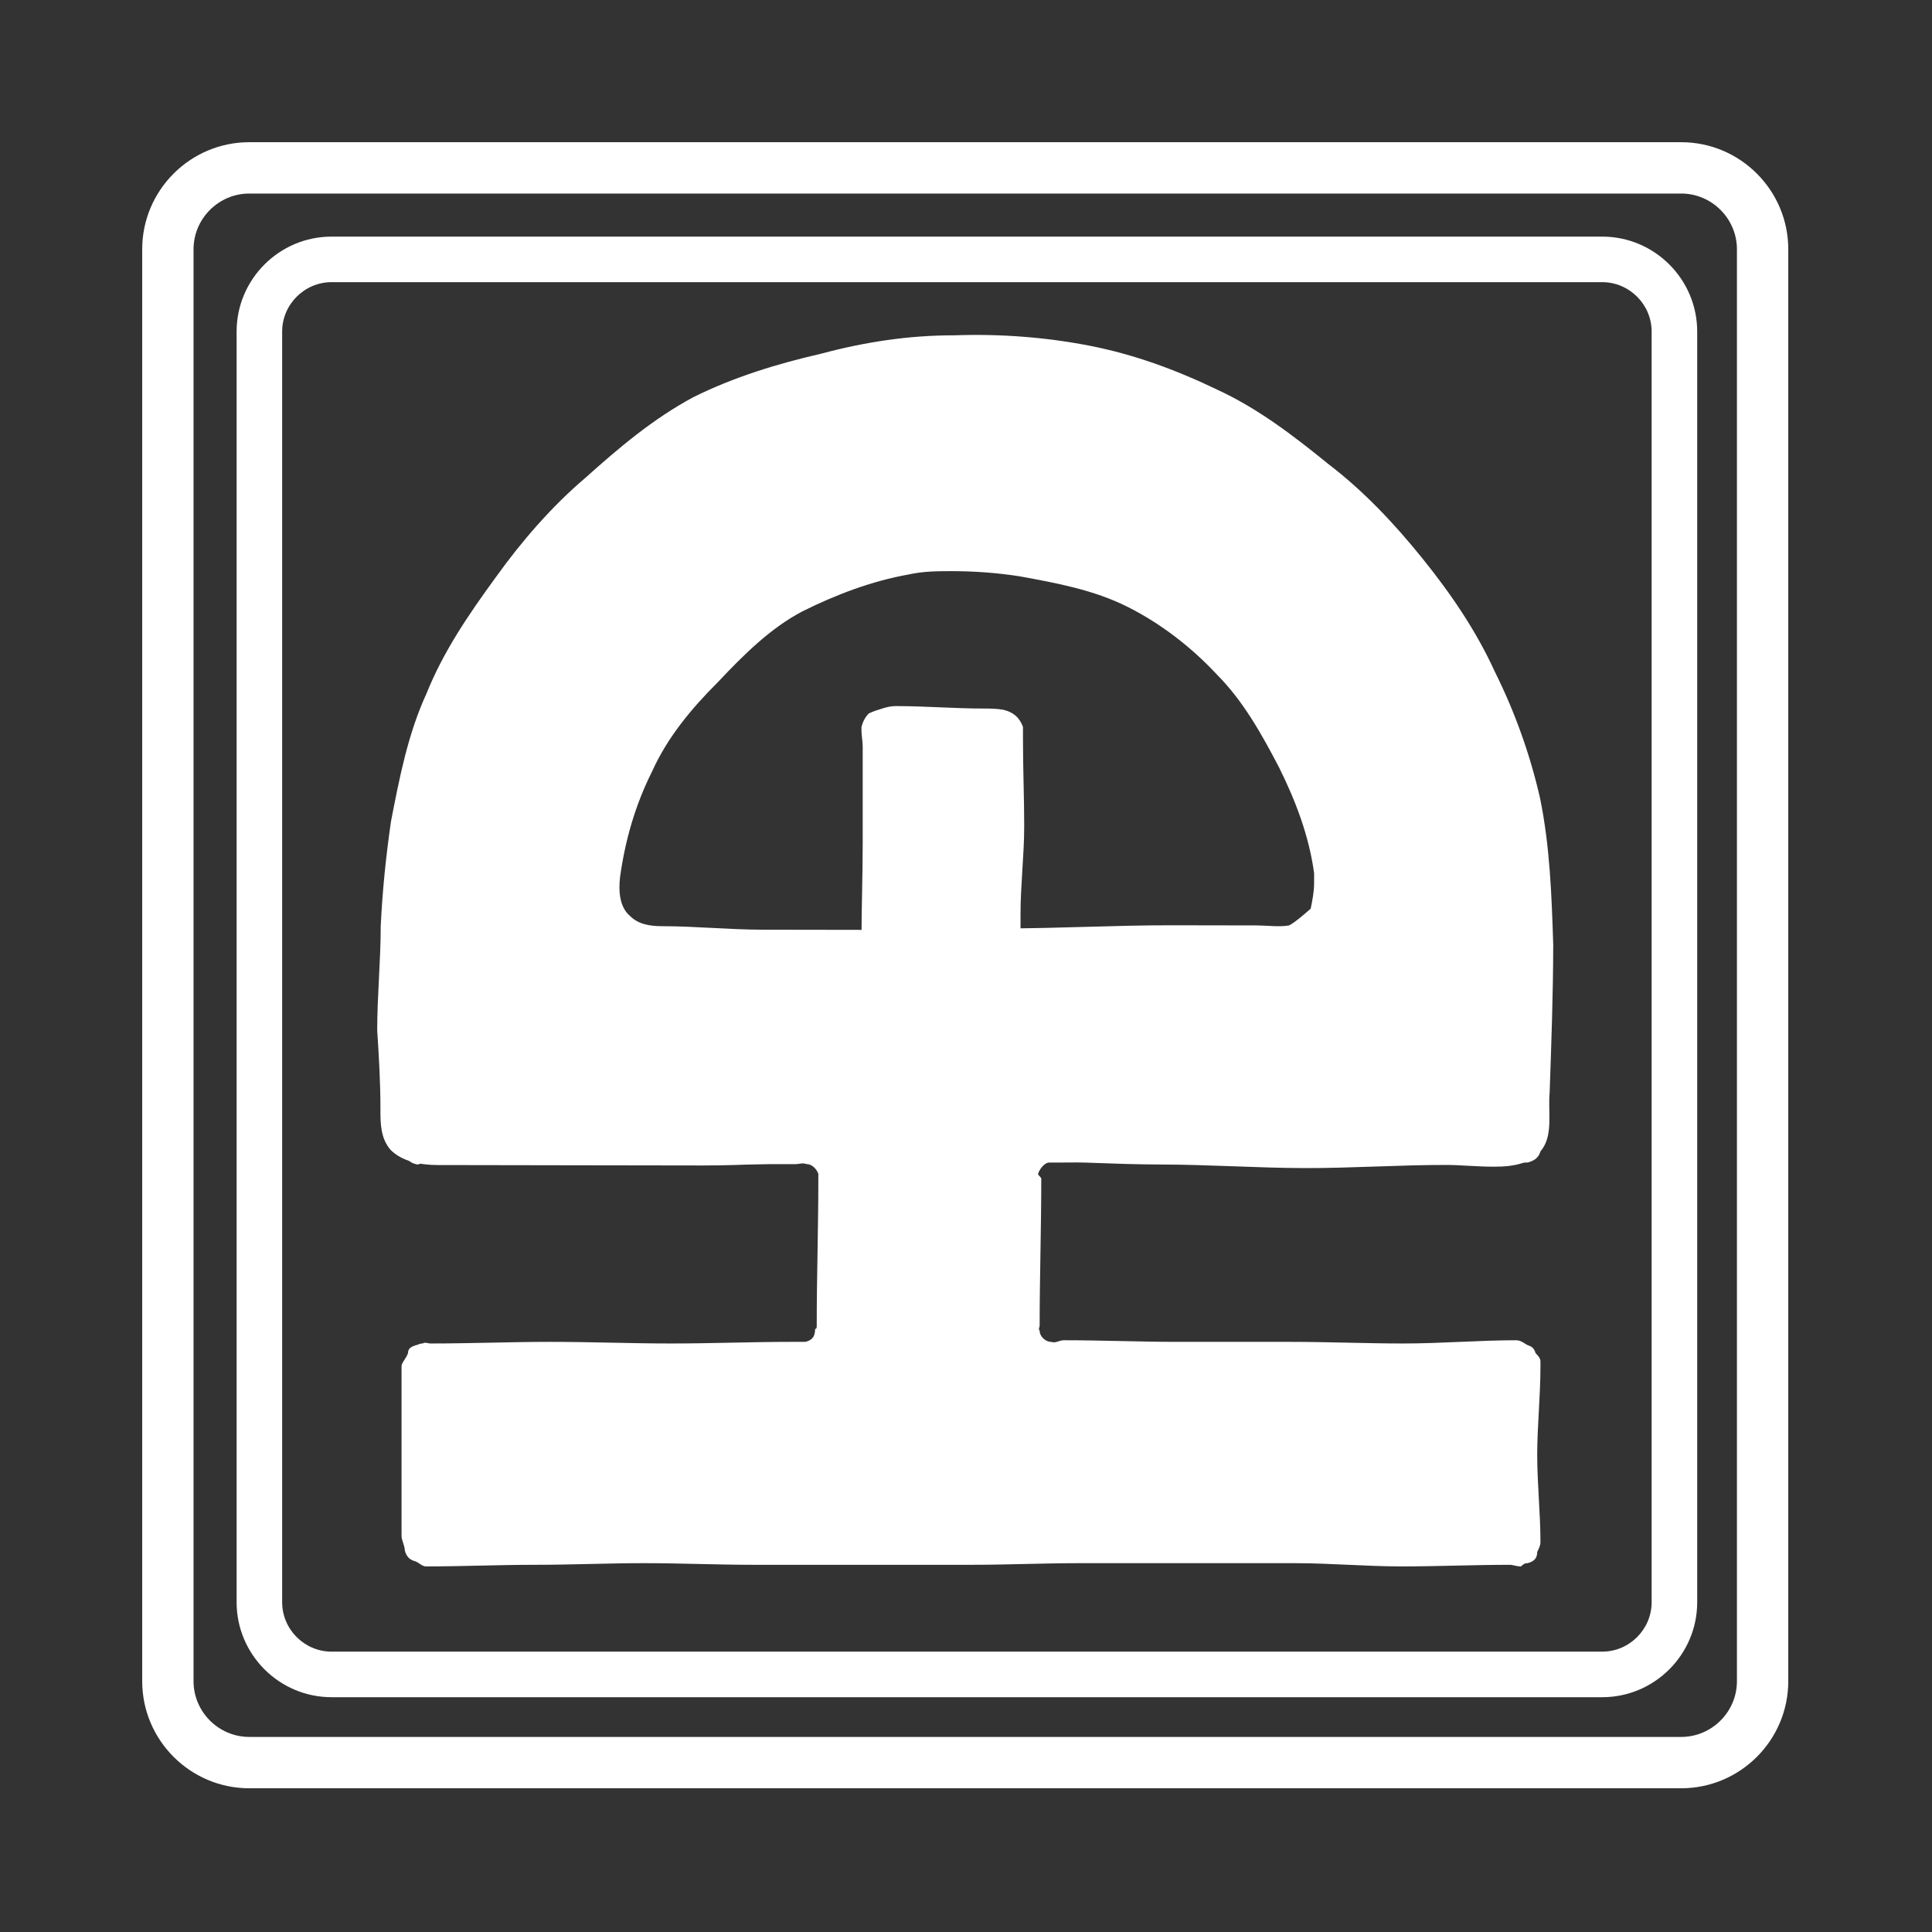
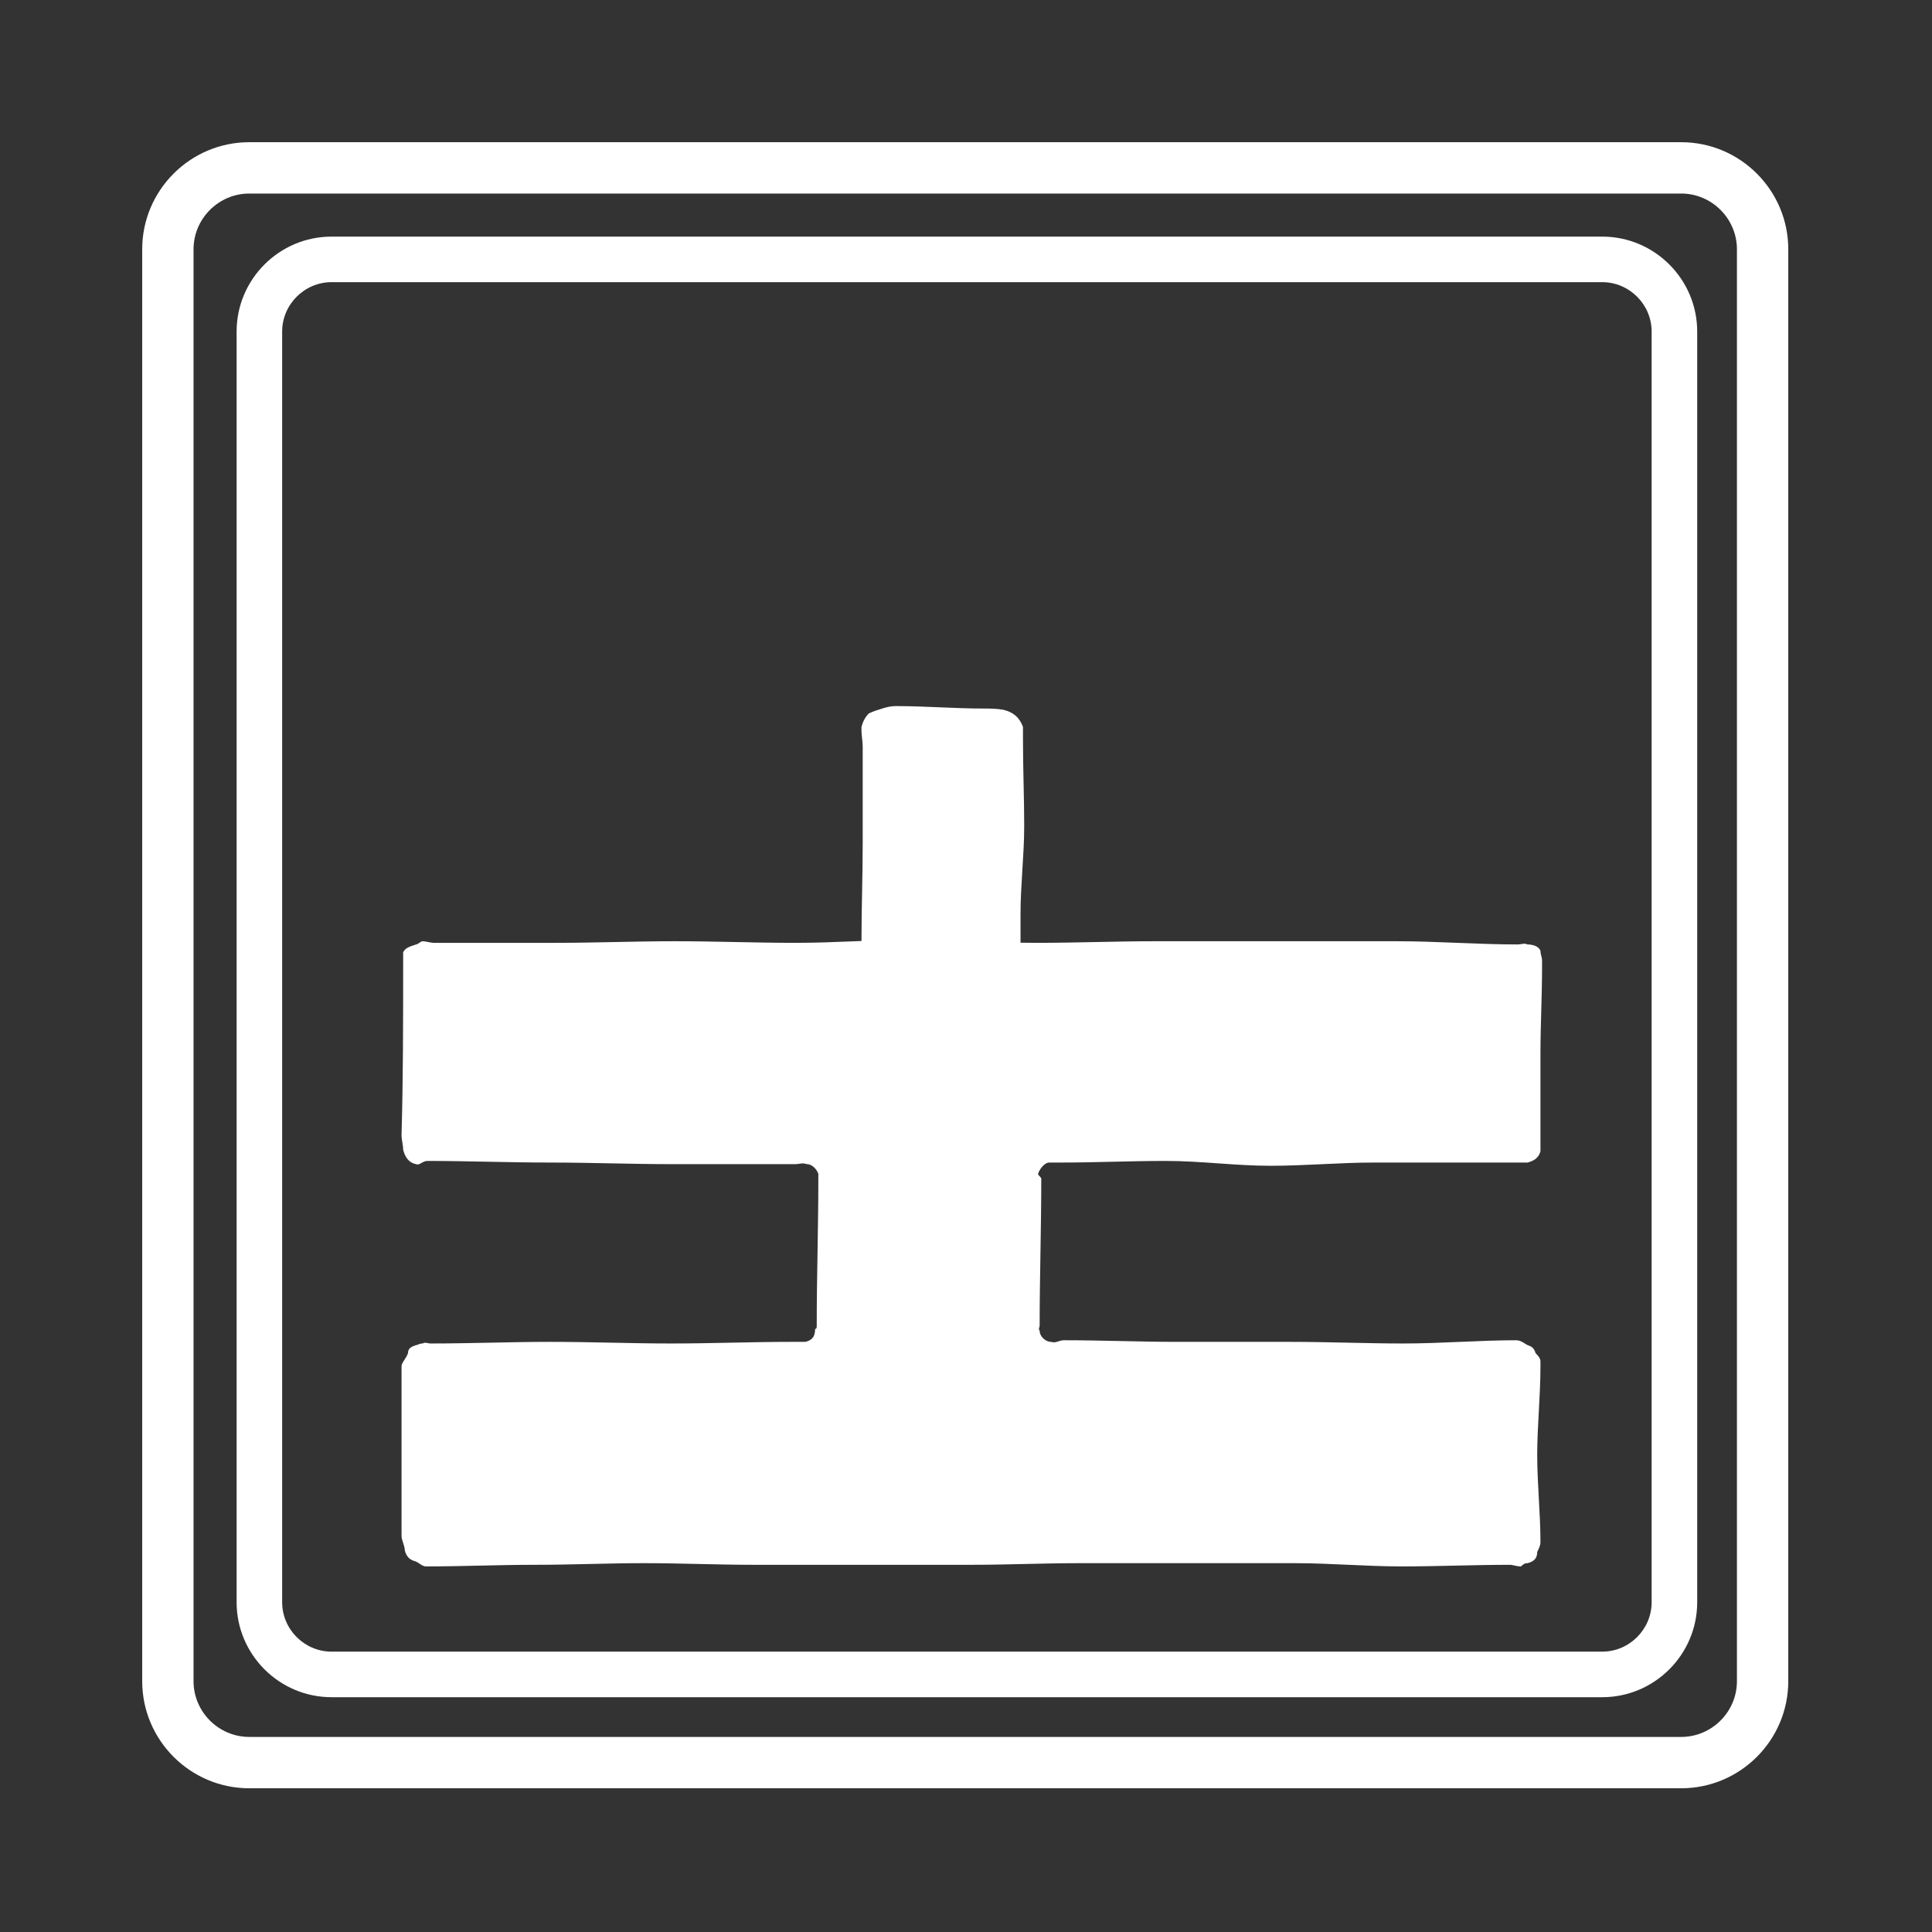
<svg xmlns="http://www.w3.org/2000/svg" width="500" zoomAndPan="magnify" viewBox="0 0 375 375" height="500" preserveAspectRatio="xMidYMid meet" version="1.0">
  <rect x="0" y="0" width="375" height="375" fill="#333333" stroke="none" />
  <defs>
    <g />
    <clipPath id="id1">
      <path d="M 45.926 45.926 L 329.426 45.926 L 329.426 329.426 L 45.926 329.426 Z M 45.926 45.926 " clip-rule="nonzero" />
    </clipPath>
    <clipPath id="id2">
      <path d="M 27.602 27.602 L 347.102 27.602 L 347.102 347.102 L 27.602 347.102 Z M 27.602 27.602 " clip-rule="nonzero" />
    </clipPath>
  </defs>
  <g clip-path="url(#id1)">
    <path fill="#ffffff" d="M 310.988 54.766 C 316.258 54.766 320.582 59.094 320.582 64.359 L 320.582 310.988 C 320.582 316.258 316.258 320.582 310.988 320.582 L 64.359 320.582 C 59.094 320.582 54.766 316.258 54.766 310.988 L 54.766 64.359 C 54.766 59.094 59.094 54.766 64.359 54.766 L 310.988 54.766 M 310.988 45.926 L 64.359 45.926 C 54.203 45.926 45.926 54.203 45.926 64.359 L 45.926 310.988 C 45.926 321.148 54.203 329.426 64.359 329.426 L 310.988 329.426 C 321.148 329.426 329.426 321.148 329.426 310.988 L 329.426 64.359 C 329.426 54.203 321.148 45.926 310.988 45.926 " fill-opacity="1" fill-rule="nonzero" />
  </g>
  <g clip-path="url(#id2)">
    <path fill="#ffffff" d="M 326.324 37.566 C 332.262 37.566 337.137 42.441 337.137 48.379 L 337.137 326.324 C 337.137 332.262 332.262 337.137 326.324 337.137 L 48.379 337.137 C 42.441 337.137 37.566 332.262 37.566 326.324 L 37.566 48.379 C 37.566 42.441 42.441 37.566 48.379 37.566 L 326.324 37.566 M 326.324 27.602 L 48.379 27.602 C 36.93 27.602 27.602 36.93 27.602 48.379 L 27.602 326.324 C 27.602 337.773 36.93 347.102 48.379 347.102 L 326.324 347.102 C 337.773 347.102 347.102 337.773 347.102 326.324 L 347.102 48.379 C 347.102 36.93 337.773 27.602 326.324 27.602 " fill-opacity="1" fill-rule="nonzero" />
  </g>
  <g fill="#ffffff" fill-opacity="1">
    <g transform="translate(78.88, 161.997)">
      <g>
        <path d="M 109.746 141.73 C 102.535 141.73 95.637 141.73 88.426 141.73 L 67.414 141.73 C 60.203 141.73 53.305 141.414 46.094 141.414 C 39.195 141.414 31.984 141.73 25.086 141.73 C 17.871 141.73 10.977 142.043 3.762 142.043 C 3.137 142.043 2.508 141.414 1.883 141.102 C 0.629 140.789 0 140.16 -0.312 138.906 C -0.312 137.965 -0.941 137.027 -0.941 136.086 L -0.941 103.16 C -0.941 102.535 0 101.594 0.312 100.652 C 0.312 99.711 0.941 99.398 1.883 99.086 C 2.195 99.086 2.508 98.773 3.137 98.773 C 3.762 98.457 4.078 98.773 4.703 98.773 C 12.543 98.773 20.383 98.457 27.906 98.457 C 35.746 98.457 43.586 98.773 51.426 98.773 C 59.262 98.773 67.102 98.457 74.629 98.457 L 77.449 98.457 C 78.703 98.145 79.332 97.516 79.332 95.949 C 79.645 95.949 79.645 95.637 79.645 95.324 C 79.645 85.914 79.957 76.508 79.957 67.102 L 79.957 65.848 C 79.645 64.906 78.703 63.965 77.762 63.965 C 76.824 63.652 76.195 63.965 75.566 63.965 L 51.738 63.965 C 43.586 63.965 35.746 63.652 27.906 63.652 C 19.754 63.652 11.914 63.34 4.078 63.34 C 3.137 63.34 2.508 64.281 1.883 63.965 C 0.312 63.652 -0.312 62.398 -0.629 61.145 C -0.629 60.203 -0.941 59.262 -0.941 58.324 C -0.629 47.348 -0.629 36.371 -0.629 25.711 L -0.629 22.891 C -0.312 21.949 0.941 21.637 1.883 21.32 C 2.195 21.32 2.82 20.695 3.137 20.695 C 3.762 20.695 4.703 21.008 5.332 21.008 L 28.848 21.008 C 36.688 21.008 44.527 20.695 52.051 20.695 C 59.891 20.695 67.73 21.008 75.566 21.008 C 83.406 21.008 90.934 20.383 98.773 20.383 C 106.609 20.383 114.449 21.008 122.289 21.008 C 130.129 21.008 137.652 20.695 145.492 20.695 C 153.332 20.695 161.172 20.695 169.008 20.695 L 192.211 20.695 C 200.051 20.695 207.891 21.32 215.73 21.32 C 216.355 21.32 216.984 21.008 217.609 21.32 C 218.551 21.32 219.805 21.637 220.121 22.578 C 220.121 23.203 220.434 23.832 220.434 24.457 L 220.434 25.711 C 220.434 31.355 220.121 37 220.121 42.645 C 220.121 48.289 220.121 53.934 220.121 59.578 L 220.121 61.457 C 219.805 62.711 218.867 63.34 217.609 63.652 C 216.984 63.652 216.355 63.652 215.73 63.652 L 187.824 63.652 C 181.238 63.652 174.34 64.281 167.754 64.281 C 160.855 64.281 154.273 63.34 147.375 63.34 C 140.477 63.34 133.891 63.652 126.992 63.652 L 124.797 63.652 C 123.855 63.652 122.914 64.906 122.602 65.848 C 122.602 66.16 123.23 66.477 123.23 66.789 C 123.23 76.508 122.914 85.914 122.914 95.324 C 122.914 95.637 122.602 95.949 122.914 96.262 C 122.914 97.516 124.172 98.457 125.109 98.457 C 126.051 98.773 126.68 98.145 127.621 98.145 C 135.145 98.145 142.355 98.457 149.57 98.457 L 171.52 98.457 C 179.043 98.457 186.254 98.773 193.469 98.773 C 200.992 98.773 208.203 98.145 215.418 98.145 C 216.355 98.145 216.984 98.773 217.609 99.086 C 218.551 99.398 218.867 99.711 219.18 100.652 C 219.492 100.965 220.121 101.594 220.121 102.223 L 220.121 103.16 C 220.121 109.117 219.492 114.762 219.492 120.406 C 219.492 126.051 220.121 131.695 220.121 137.34 C 220.121 137.965 219.805 138.594 219.492 139.223 C 219.492 140.477 218.867 141.102 217.609 141.414 C 216.984 141.414 216.672 141.73 216.355 142.043 C 215.418 142.043 214.789 141.73 214.16 141.73 C 207.262 141.73 200.367 142.043 193.152 142.043 C 186.254 142.043 179.355 141.414 172.457 141.414 C 165.559 141.414 158.348 141.414 151.449 141.414 L 130.754 141.414 C 123.543 141.414 116.645 141.73 109.746 141.73 Z M 109.746 141.73 " />
      </g>
    </g>
  </g>
  <g fill="#ffffff" fill-opacity="1">
    <g transform="translate(302.042, 243.151)">
      <g>
-         <path d="M -114.746 -17.836 C -123.25 -17.848 -131.75 -17.535 -140.254 -17.547 C -148.754 -17.562 -157.258 -16.922 -165.758 -16.934 C -174.262 -16.949 -183.09 -16.961 -191.59 -16.973 L -217.098 -17.016 C -220.367 -17.02 -223.961 -17.68 -226.246 -19.973 C -228.207 -22.262 -228.203 -25.207 -228.199 -27.82 C -228.191 -33.055 -228.508 -38.285 -228.828 -43.191 C -228.816 -50.059 -228.152 -56.598 -228.141 -63.465 C -227.805 -70.332 -227.141 -76.871 -226.148 -83.734 C -224.5 -92.234 -222.852 -100.734 -219.242 -108.574 C -215.961 -116.746 -211.043 -123.93 -205.801 -131.117 C -200.887 -137.977 -194.988 -144.832 -188.441 -150.383 C -181.891 -156.258 -175.344 -161.809 -167.488 -166.047 C -159.637 -169.957 -151.129 -172.559 -142.625 -174.508 C -134.121 -176.785 -125.617 -178.078 -116.785 -178.066 C -107.957 -178.379 -99.129 -177.711 -90.629 -176.062 C -82.133 -174.414 -73.961 -171.461 -65.793 -167.523 C -57.949 -163.914 -51.09 -158.672 -44.234 -153.102 C -37.375 -147.859 -31.5 -141.637 -25.949 -134.762 C -20.402 -127.887 -15.508 -120.684 -11.922 -112.832 C -8.012 -104.977 -5.082 -96.797 -3.133 -88.293 C -1.184 -78.809 -0.875 -69.324 -0.562 -59.84 C -0.574 -50.359 -0.918 -40.875 -1.258 -31.066 C -1.594 -27.469 -0.617 -23.219 -2.586 -20.277 C -4.551 -17.336 -8.148 -16.688 -12.074 -16.695 C -15.344 -16.699 -18.613 -17.031 -21.227 -17.035 C -30.383 -17.051 -39.539 -16.41 -48.695 -16.426 C -57.852 -16.441 -67.332 -17.109 -76.816 -17.121 C -85.973 -17.137 -95.453 -17.805 -104.938 -17.82 Z M -114.676 -62.633 C -112.062 -62.629 -109.773 -62.953 -107.484 -62.949 C -96.691 -62.934 -85.574 -63.57 -74.781 -63.555 L -58.105 -63.527 C -56.145 -63.523 -53.855 -63.191 -51.895 -63.516 C -50.91 -63.844 -47.637 -66.781 -47.637 -66.781 C -47.309 -68.414 -46.977 -70.051 -46.977 -71.684 L -46.973 -73.645 C -47.941 -80.84 -50.547 -87.711 -53.809 -94.258 C -57.066 -100.477 -60.656 -107.02 -65.879 -112.262 C -70.773 -117.5 -76.652 -122.086 -83.188 -125.367 C -89.723 -128.648 -96.914 -129.969 -104.105 -131.285 C -108.355 -131.945 -112.605 -132.281 -117.184 -132.289 C -119.801 -132.293 -122.742 -132.297 -125.688 -131.645 C -132.883 -130.352 -139.754 -127.746 -146.301 -124.484 C -152.516 -121.223 -157.758 -116 -162.672 -110.777 C -167.91 -105.551 -172.496 -100 -175.449 -93.465 C -178.73 -86.93 -180.703 -80.066 -181.695 -72.875 C -182.027 -69.934 -181.703 -66.988 -179.746 -65.352 C -178.113 -63.715 -175.824 -63.383 -173.535 -63.379 C -166.996 -63.371 -160.457 -62.703 -153.918 -62.695 C -147.375 -62.684 -140.836 -62.676 -134.297 -62.664 Z M -114.676 -62.633 " />
-       </g>
+         </g>
    </g>
  </g>
  <g fill="#ffffff" fill-opacity="1">
    <g transform="translate(151.774, 303.293)">
      <g>
        <path d="M 15.676 -83.121 C 15.676 -89.297 15.438 -95.707 15.438 -101.883 L 15.438 -120.645 C 15.438 -127.055 15.676 -133.23 15.676 -139.641 L 15.676 -158.402 C 15.676 -159.355 15.438 -160.543 15.438 -161.492 L 15.438 -162.203 C 15.676 -163.152 16.148 -164.105 16.863 -164.816 C 17.812 -165.293 18.762 -165.527 19.473 -165.766 C 20.188 -166.004 21.137 -166.242 22.086 -166.242 C 27.785 -166.242 33.484 -165.766 39.184 -165.766 C 40.371 -165.766 41.559 -165.766 42.984 -165.527 C 44.887 -165.055 46.074 -164.105 46.785 -162.203 L 46.785 -159.828 C 46.785 -154.129 47.023 -148.43 47.023 -142.969 C 47.023 -137.266 46.309 -131.566 46.309 -125.867 L 46.309 -109.008 C 46.785 -103.309 46.785 -97.844 46.785 -92.145 C 46.785 -86.445 47.023 -80.984 47.023 -75.285 C 47.023 -69.582 47.023 -63.883 47.023 -58.422 L 47.023 -41.324 C 47.023 -35.859 46.785 -30.16 46.785 -24.461 C 46.785 -18.762 47.023 -13.301 47.023 -7.598 C 47.023 -6.414 46.785 -5.227 46.309 -4.039 C 46.074 -3.086 45.836 -2.137 45.359 -1.426 C 44.648 -0.711 43.699 -0.711 42.984 -0.477 C 41.797 -0.477 41.086 0 40.137 0 C 34.672 0 28.734 -0.238 23.273 -0.238 C 22.086 -0.238 20.66 -0.238 19.473 -0.477 C 17.336 -0.949 16.625 -2.137 16.148 -4.039 C 15.91 -4.75 15.91 -5.461 15.91 -6.414 C 15.91 -12.824 15.438 -19.238 15.438 -25.648 L 15.438 -44.648 C 15.438 -51.059 15.676 -57.473 15.676 -63.883 Z M 15.676 -83.121 " />
      </g>
    </g>
  </g>
</svg>